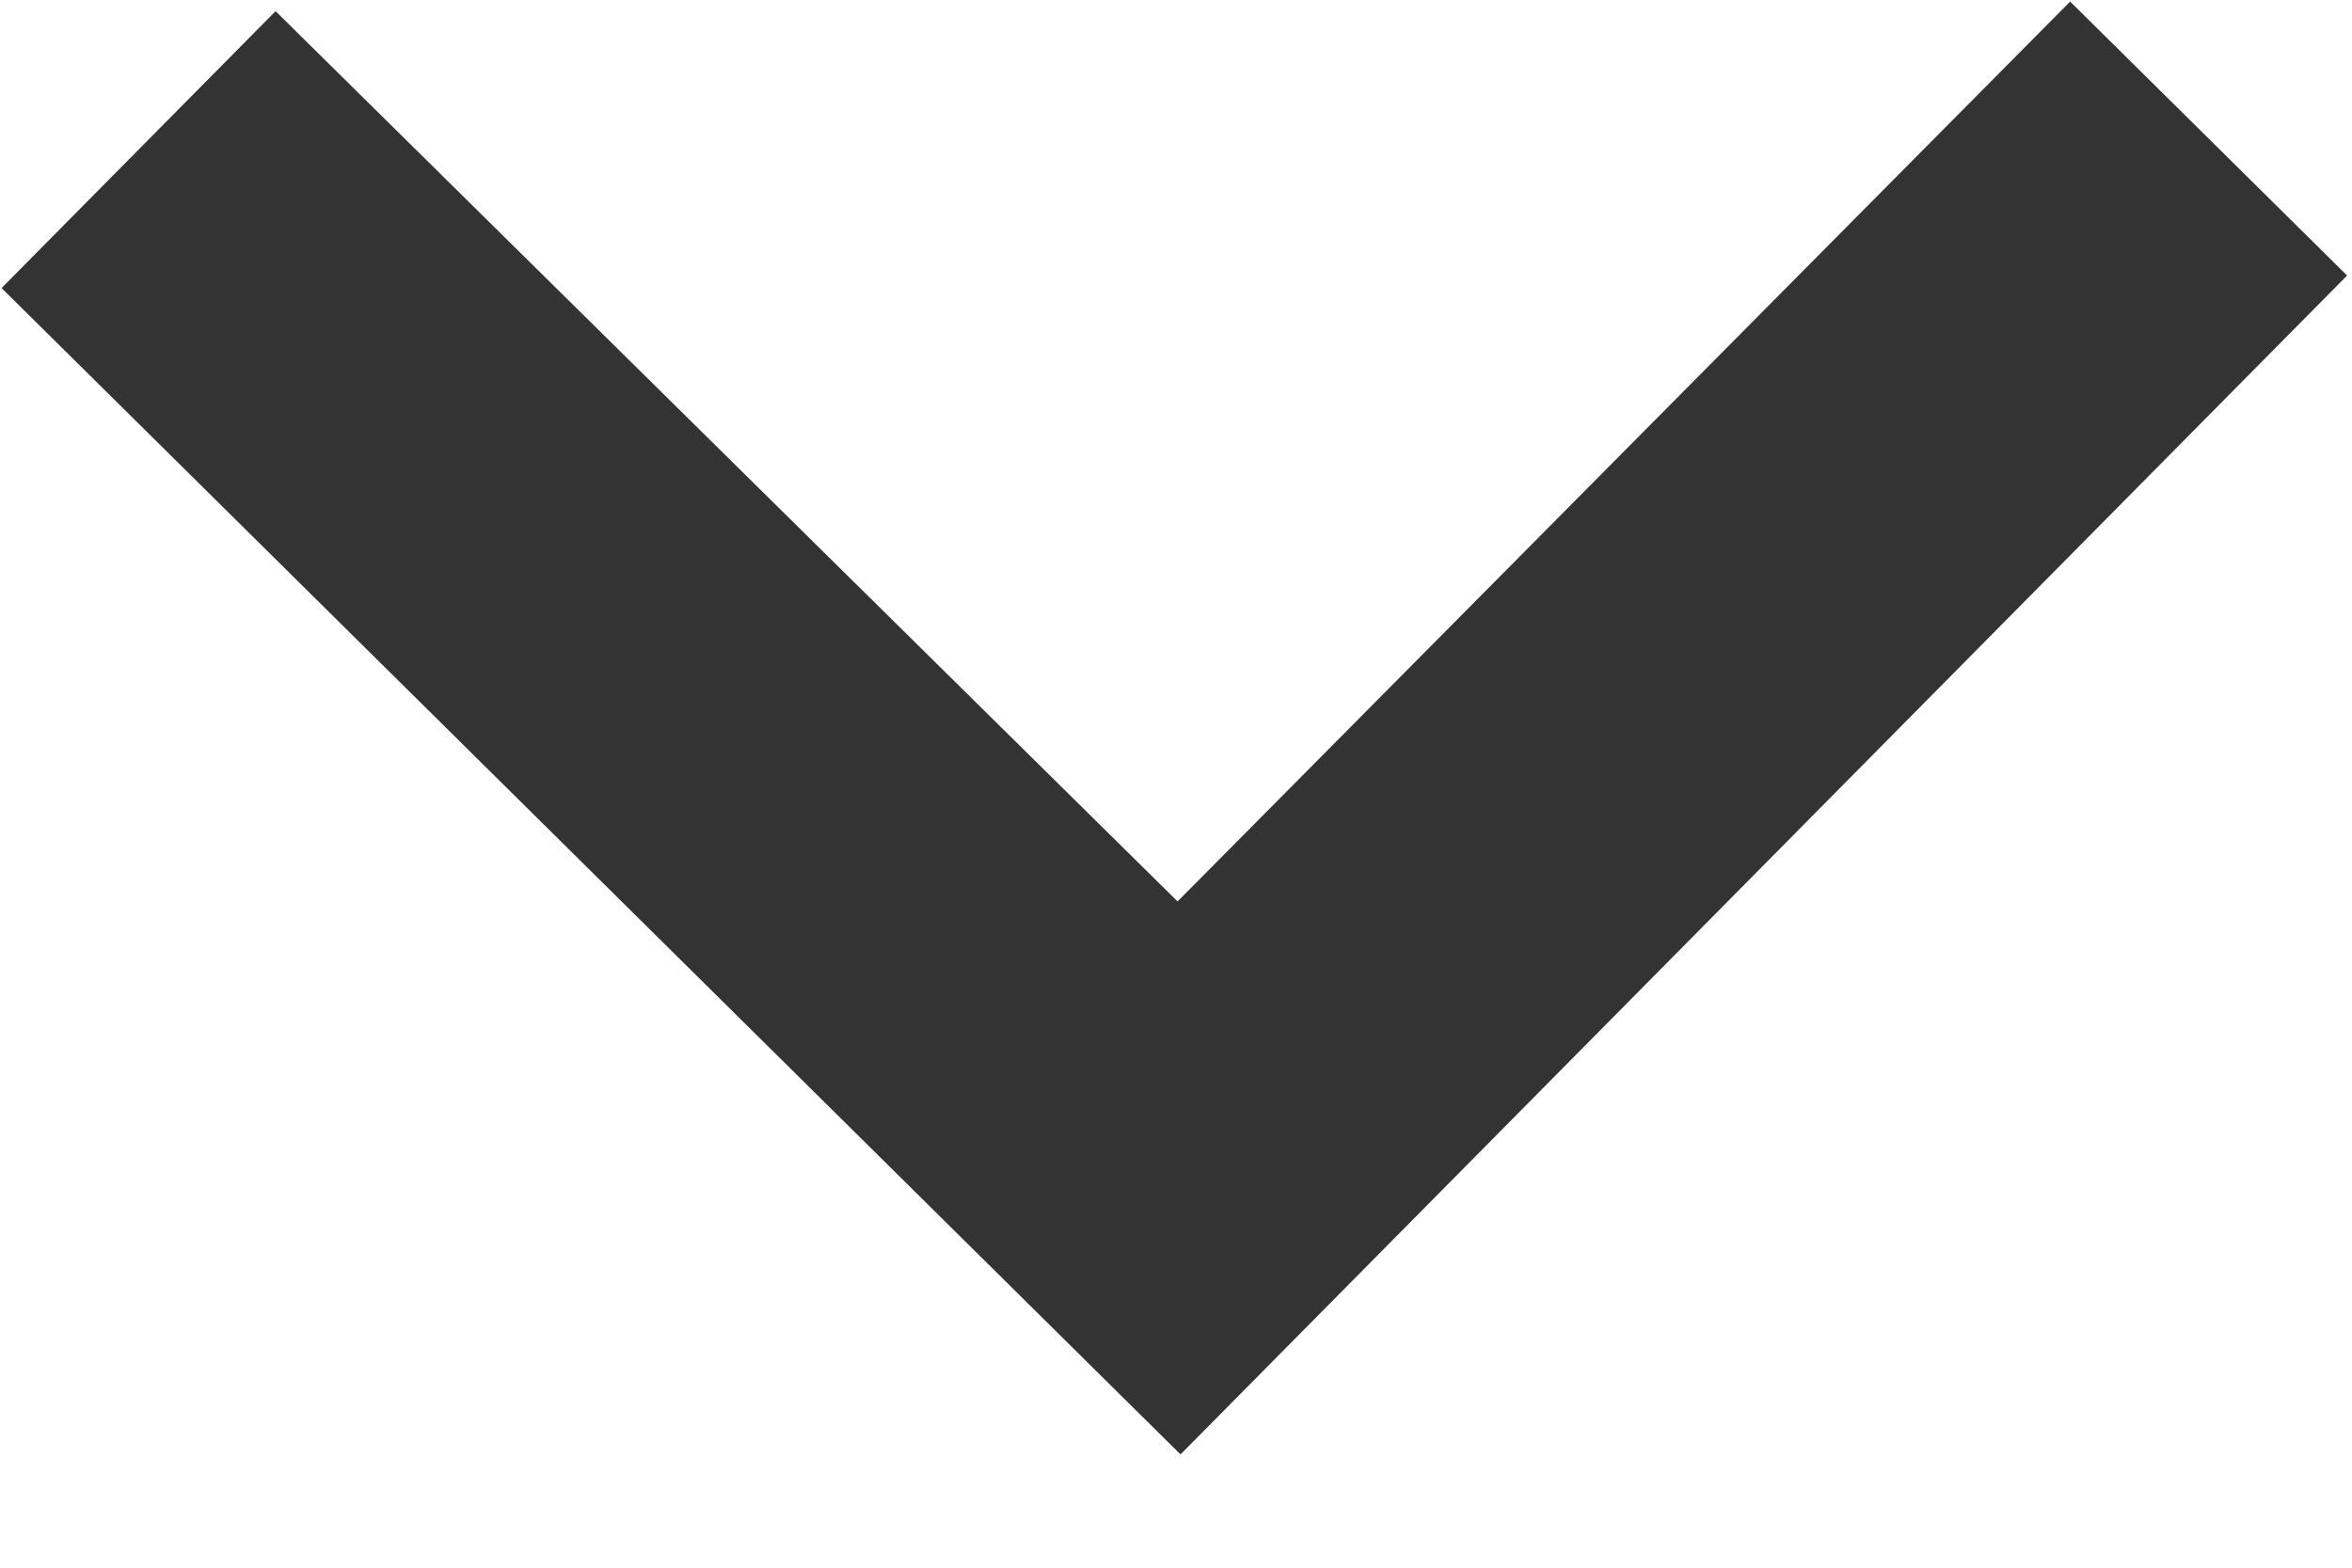
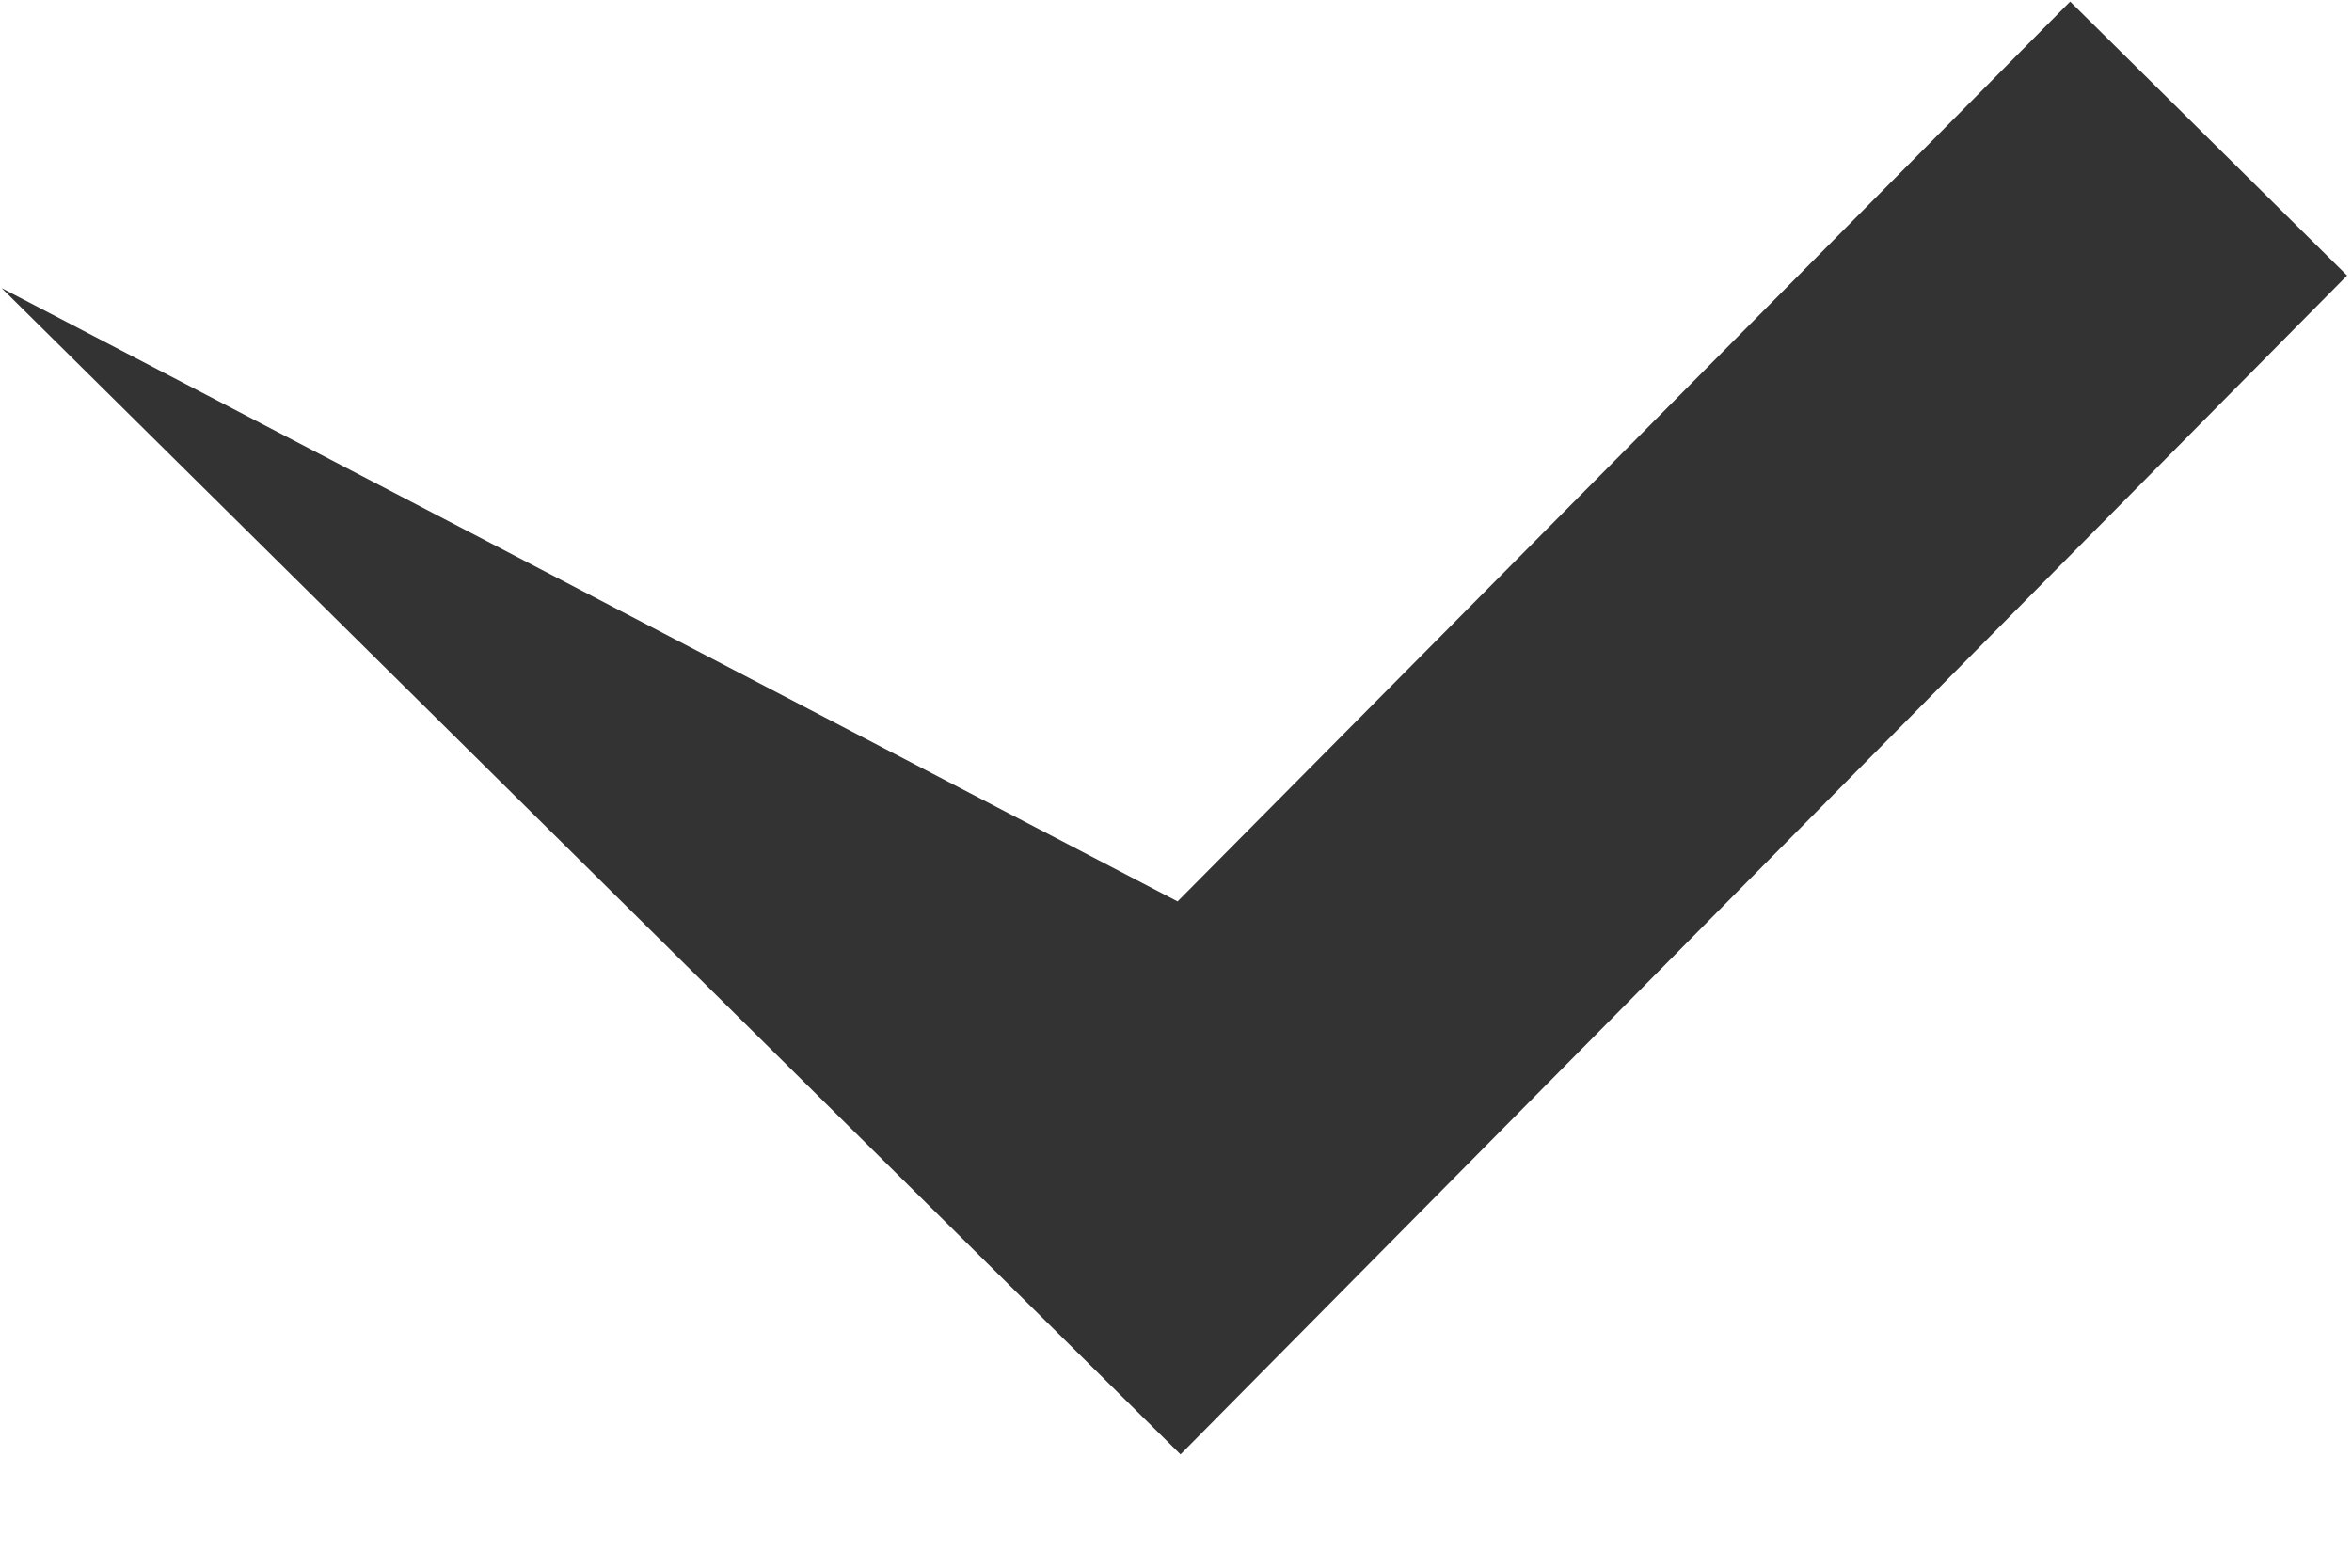
<svg xmlns="http://www.w3.org/2000/svg" width="12" height="8" viewBox="0 0 12 8" fill="none">
-   <path d="M10.562 0.008L6.008 4.6L1.406 0.057L0.008 1.47L6.023 7.422L11.975 1.406L10.562 0.008Z" fill="black" fill-opacity="0.8" />
+   <path d="M10.562 0.008L6.008 4.6L0.008 1.47L6.023 7.422L11.975 1.406L10.562 0.008Z" fill="black" fill-opacity="0.8" />
</svg>